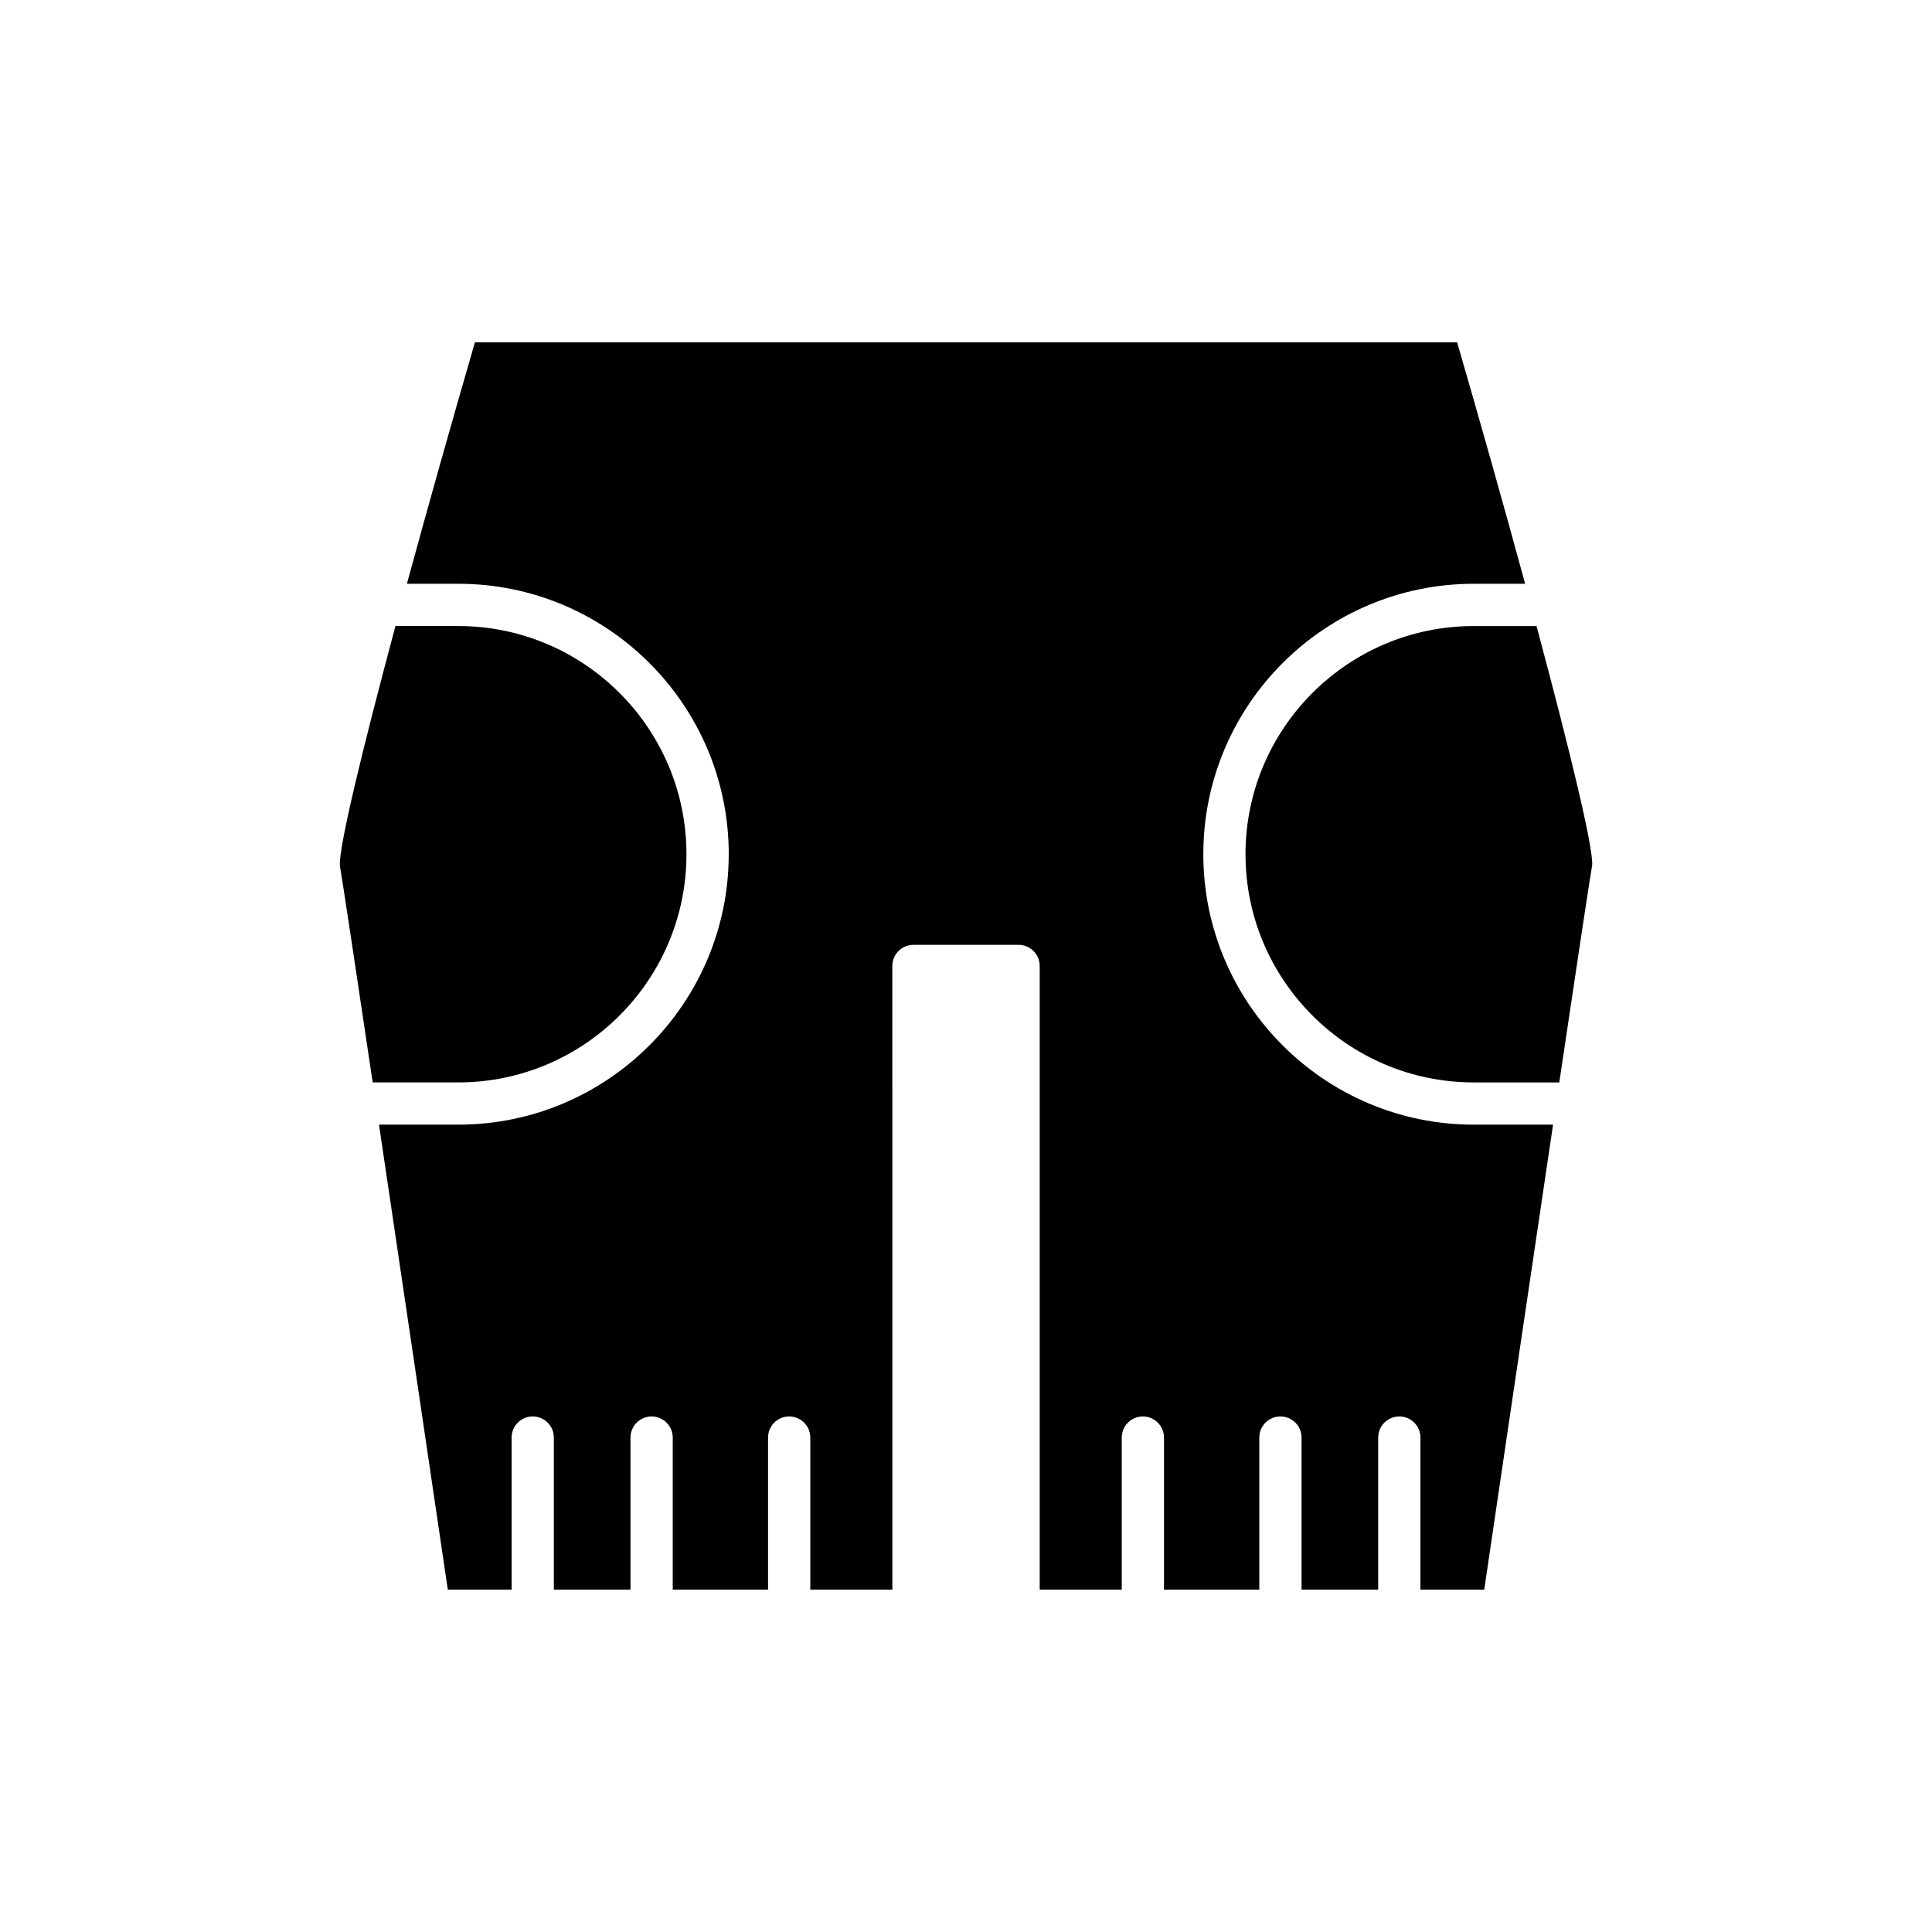
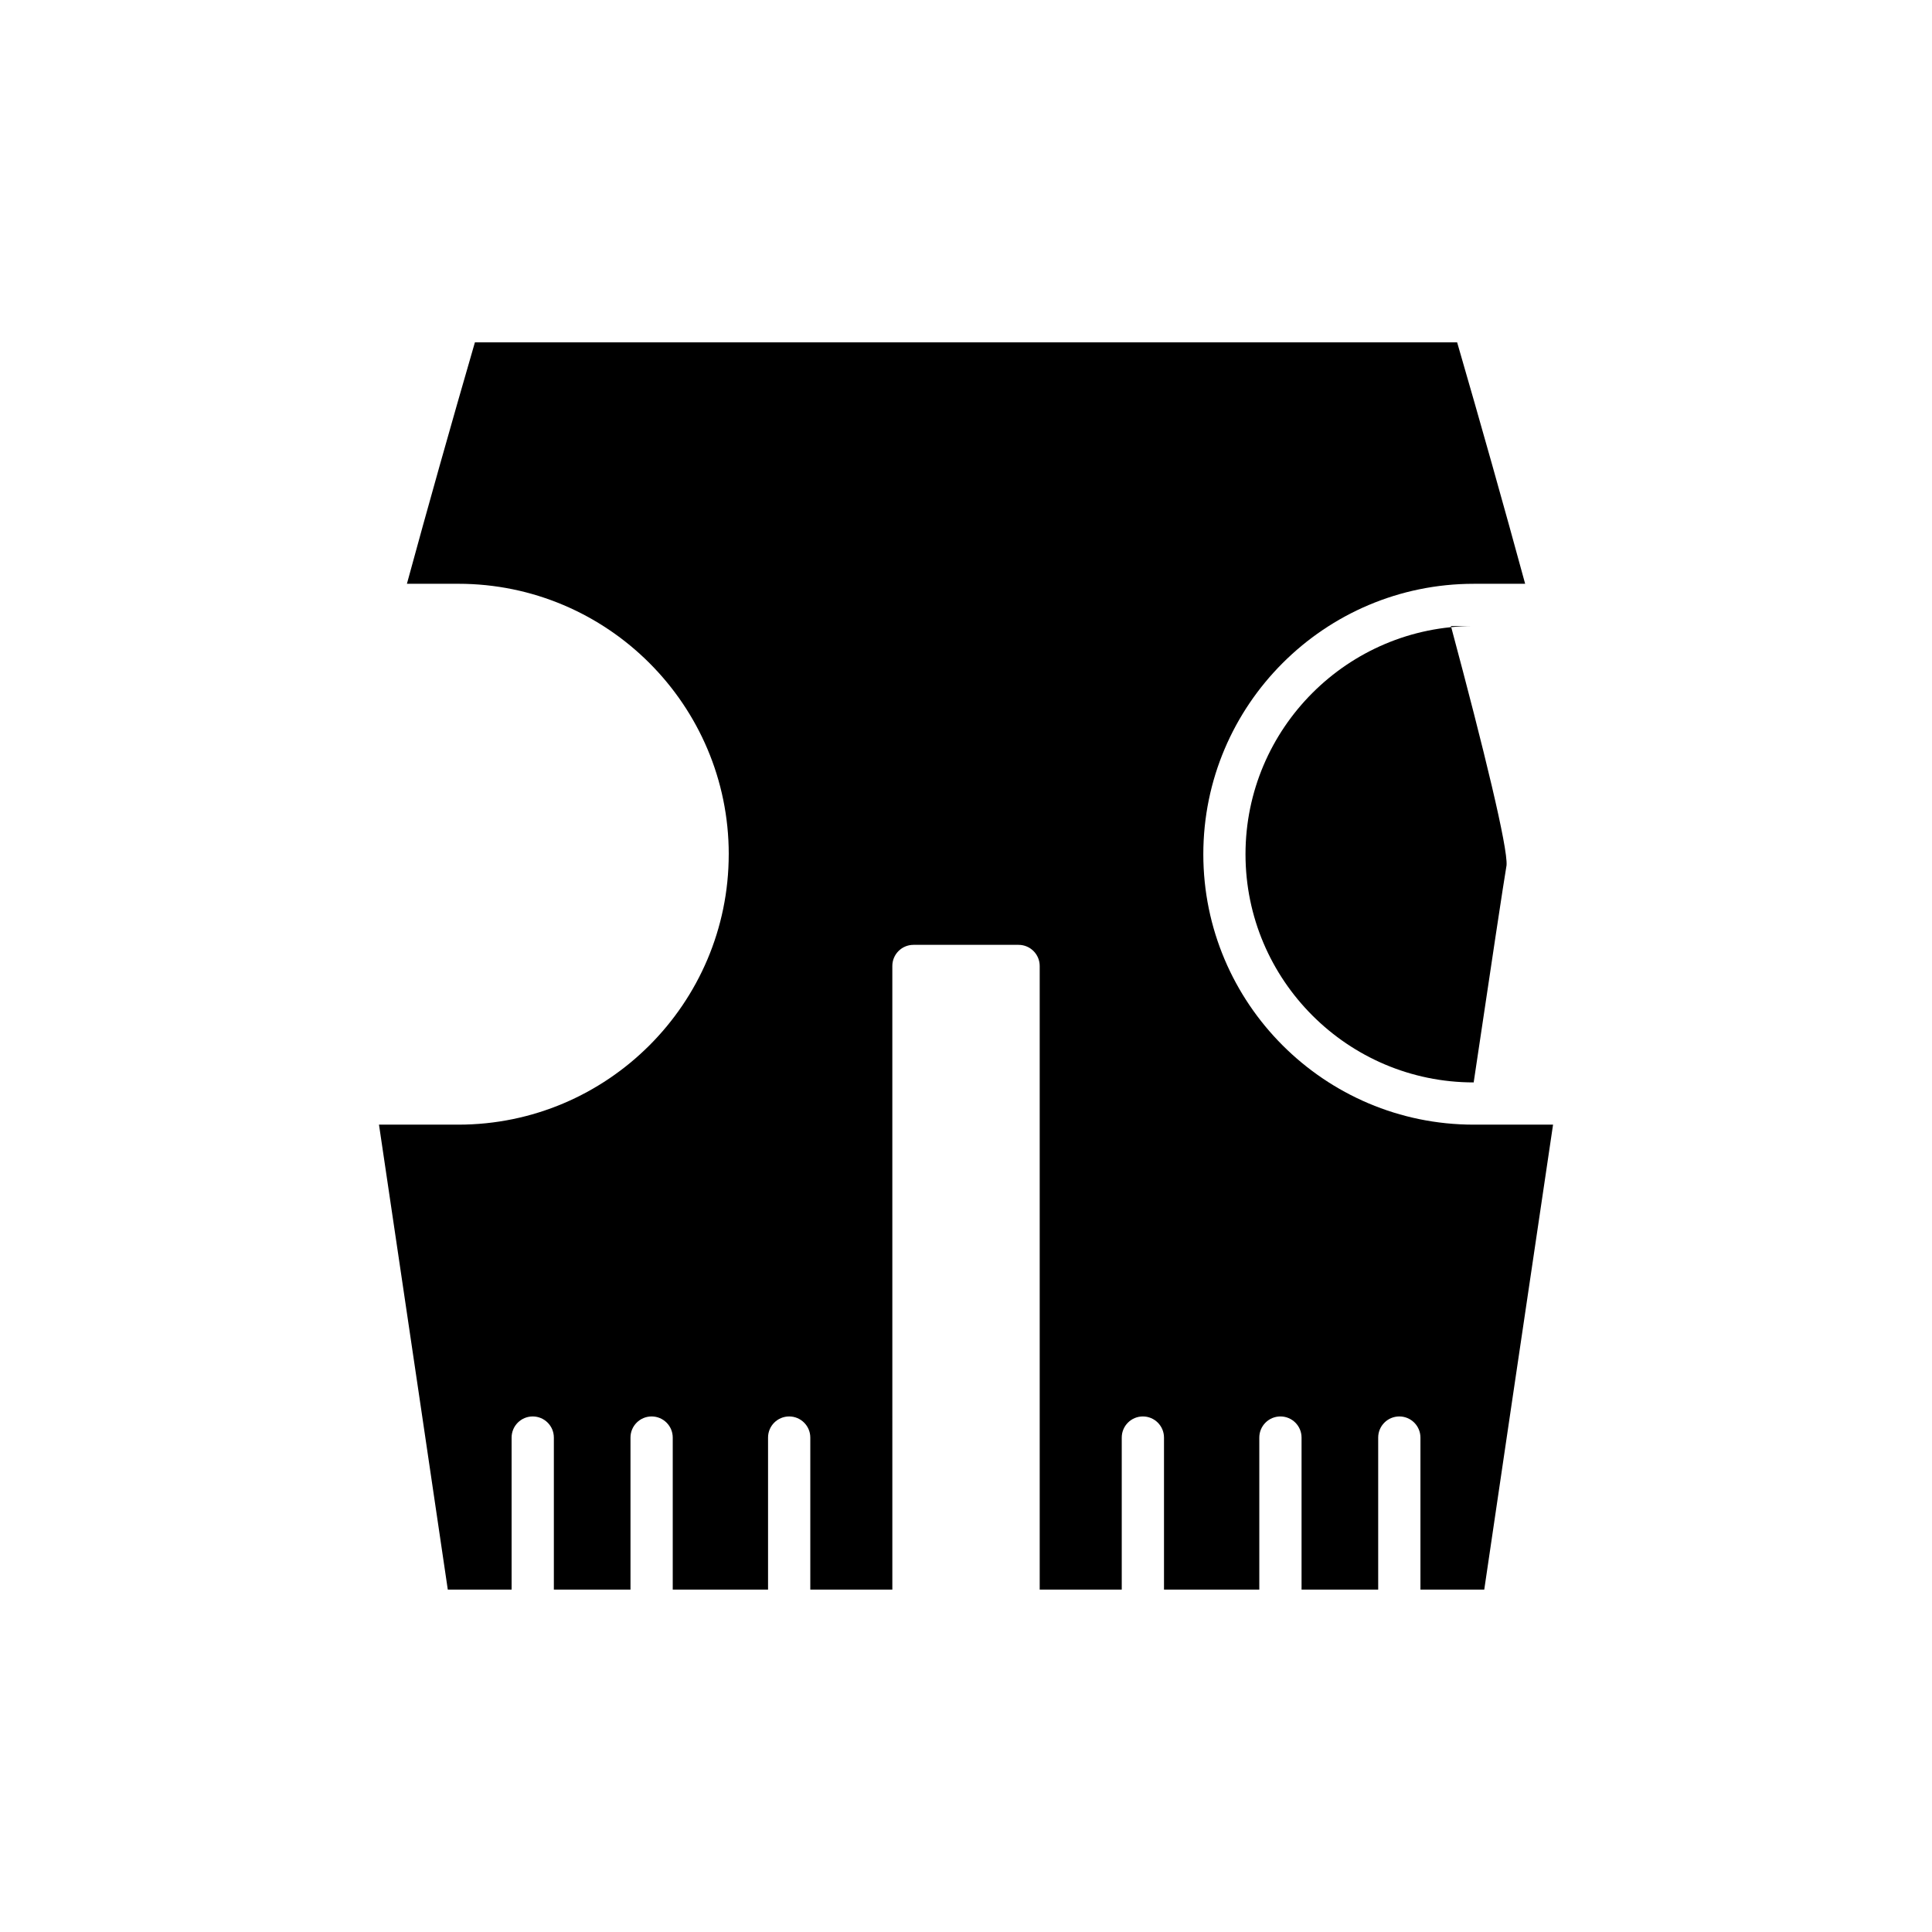
<svg xmlns="http://www.w3.org/2000/svg" fill="#000000" width="800px" height="800px" version="1.1" viewBox="144 144 512 512">
  <g>
-     <path d="m265.45 430.85c33.344 0 60.469-27.125 60.469-60.469s-27.125-60.473-60.469-60.473h-16.648c-8.875 33.105-15.105 58.883-14.727 63.535 0.664 3.769 4.246 27.574 8.691 57.406z" />
-     <path d="m534.54 309.91c-33.344 0-60.469 27.129-60.469 60.473s27.125 60.469 60.469 60.469h22.684c4.449-29.871 8.039-53.723 8.711-57.539 0.367-4.578-5.867-30.316-14.742-63.402z" />
+     <path d="m534.54 309.91c-33.344 0-60.469 27.129-60.469 60.473s27.125 60.469 60.469 60.469c4.449-29.871 8.039-53.723 8.711-57.539 0.367-4.578-5.867-30.316-14.742-63.402z" />
    <path d="m337.12 370.38c0 39.516-32.148 71.664-71.664 71.664h-21.02c7.121 47.895 15.695 106.01 18.234 123.22h16.91v-40.293c0-3.09 2.508-5.598 5.598-5.598 3.09 0 5.598 2.508 5.598 5.598v40.293h20.309v-40.293c0-3.09 2.508-5.598 5.598-5.598s5.598 2.508 5.598 5.598v40.293h25.258v-40.293c0-3.09 2.508-5.598 5.598-5.598 3.09 0 5.598 2.508 5.598 5.598v40.293h21.742l-0.004-165.27c0-3.09 2.508-5.598 5.598-5.598h27.859c3.09 0 5.598 2.508 5.598 5.598v165.27h21.742v-40.293c0-3.09 2.508-5.598 5.598-5.598 3.09 0 5.598 2.508 5.598 5.598v40.293h25.258v-40.293c0-3.09 2.508-5.598 5.598-5.598 3.09 0 5.598 2.508 5.598 5.598v40.293h20.309v-40.293c0-3.09 2.508-5.598 5.598-5.598 3.09 0 5.598 2.508 5.598 5.598v40.293h16.91c2.535-17.207 11.109-75.305 18.234-123.22h-21.02c-39.516 0-71.664-32.148-71.664-71.664 0-39.52 32.148-71.668 71.664-71.668h13.625c-5.516-20.254-11.789-42.504-18.023-63.984l-130.15-0.004h-130.15c-6.231 21.477-12.504 43.73-18.02 63.984h13.625c39.516 0 71.664 32.148 71.664 71.668z" />
  </g>
</svg>